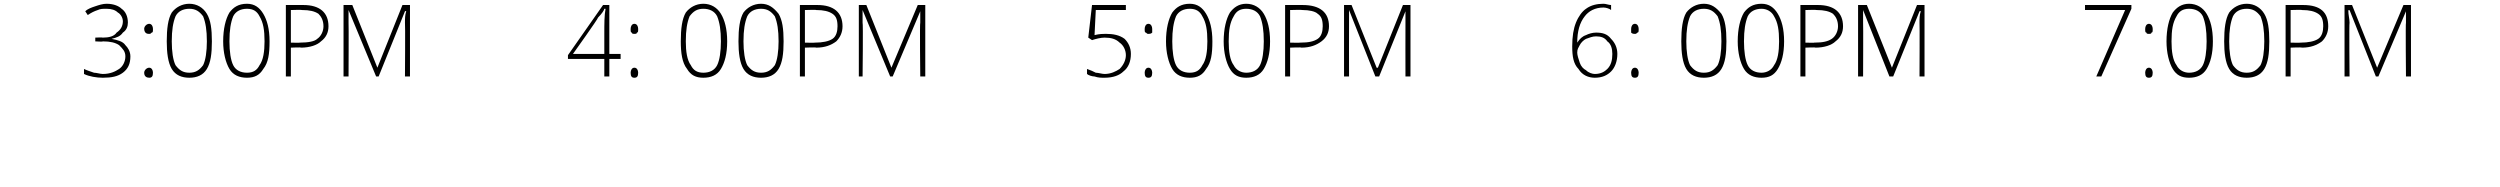
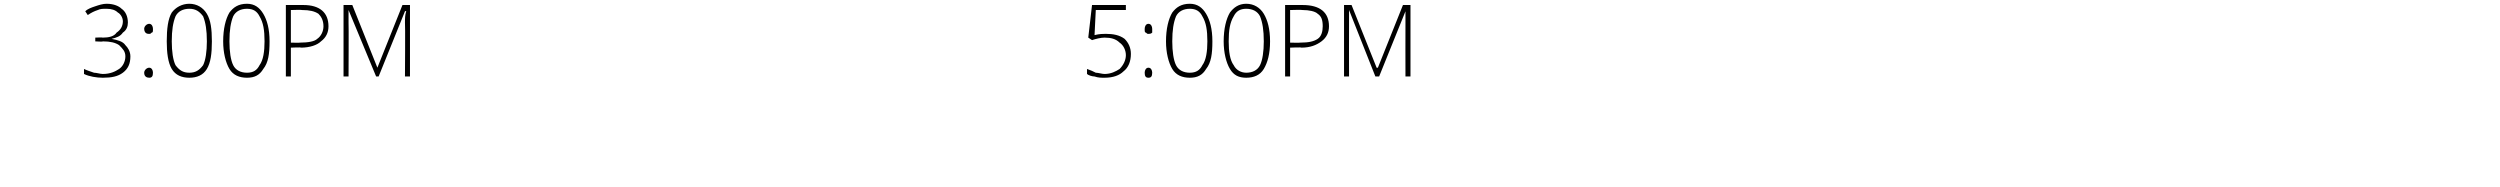
<svg xmlns="http://www.w3.org/2000/svg" version="1.1" width="199.4px" height="14.9px" viewBox="0 0 199.4 14.9">
  <desc>3:00PM 4: 00PM 5:00PM 6: 00PM 7:00PM</desc>
  <defs />
  <g id="Polygon199145">
-     <path d="M 167.2 6.1 L 169.5 0.8 L 166.3 0.8 L 166.3 0.4 L 170 0.4 L 170 0.7 L 167.6 6.1 L 167.2 6.1 Z M 171.4 6.2 C 171.2 6.2 171.1 6.1 171.1 5.8 C 171.1 5.6 171.2 5.4 171.4 5.4 C 171.6 5.4 171.7 5.6 171.7 5.8 C 171.7 6.1 171.6 6.2 171.4 6.2 C 171.4 6.2 171.4 6.2 171.4 6.2 Z M 171.1 2.3 C 171.1 2.1 171.2 1.9 171.4 1.9 C 171.6 1.9 171.7 2.1 171.7 2.3 C 171.7 2.5 171.7 2.6 171.6 2.6 C 171.6 2.7 171.5 2.7 171.4 2.7 C 171.3 2.7 171.2 2.7 171.2 2.6 C 171.1 2.6 171.1 2.5 171.1 2.3 Z M 176.5 3.3 C 176.5 4.3 176.3 5 176 5.5 C 175.7 6 175.2 6.2 174.6 6.2 C 174 6.2 173.6 6 173.3 5.5 C 173 5 172.8 4.2 172.8 3.3 C 172.8 2.3 173 1.5 173.3 1 C 173.6 0.6 174 0.3 174.6 0.3 C 175.2 0.3 175.7 0.6 176 1.1 C 176.3 1.6 176.5 2.3 176.5 3.3 Z M 173.2 3.3 C 173.2 4.1 173.3 4.8 173.6 5.2 C 173.8 5.6 174.2 5.8 174.6 5.8 C 175.1 5.8 175.5 5.6 175.7 5.2 C 175.9 4.8 176 4.1 176 3.3 C 176 2.4 175.9 1.8 175.7 1.3 C 175.5 0.9 175.1 0.7 174.6 0.7 C 174.1 0.7 173.8 0.9 173.6 1.3 C 173.3 1.8 173.2 2.4 173.2 3.3 Z M 181 3.3 C 181 4.3 180.9 5 180.6 5.5 C 180.3 6 179.8 6.2 179.2 6.2 C 178.6 6.2 178.1 6 177.8 5.5 C 177.5 5 177.4 4.2 177.4 3.3 C 177.4 2.3 177.5 1.5 177.8 1 C 178.1 0.6 178.6 0.3 179.2 0.3 C 179.8 0.3 180.3 0.6 180.6 1.1 C 180.9 1.6 181 2.3 181 3.3 Z M 177.8 3.3 C 177.8 4.1 177.9 4.8 178.1 5.2 C 178.4 5.6 178.7 5.8 179.2 5.8 C 179.7 5.8 180 5.6 180.3 5.2 C 180.5 4.8 180.6 4.1 180.6 3.3 C 180.6 2.4 180.5 1.8 180.3 1.3 C 180 0.9 179.7 0.7 179.2 0.7 C 178.7 0.7 178.3 0.9 178.1 1.3 C 177.9 1.8 177.8 2.4 177.8 3.3 Z M 183.7 0.4 C 185.1 0.4 185.7 1 185.7 2.1 C 185.7 2.6 185.5 3 185.2 3.3 C 184.8 3.6 184.3 3.8 183.6 3.8 C 183.58 3.76 182.7 3.8 182.7 3.8 L 182.7 6.1 L 182.3 6.1 L 182.3 0.4 L 183.7 0.4 C 183.7 0.4 183.69 0.41 183.7 0.4 Z M 182.7 3.4 C 182.7 3.4 183.48 3.42 183.5 3.4 C 184.1 3.4 184.6 3.3 184.9 3.1 C 185.2 2.9 185.3 2.5 185.3 2.1 C 185.3 1.6 185.2 1.3 184.9 1.1 C 184.6 0.9 184.2 0.8 183.6 0.8 C 183.64 0.77 182.7 0.8 182.7 0.8 L 182.7 3.4 Z M 189.5 6.1 L 187.4 0.8 C 187.4 0.8 187.33 0.85 187.3 0.8 C 187.3 1.2 187.4 1.5 187.4 1.8 C 187.36 1.84 187.4 6.1 187.4 6.1 L 187 6.1 L 187 0.4 L 187.6 0.4 L 189.6 5.4 L 189.6 5.4 L 191.7 0.4 L 192.3 0.4 L 192.3 6.1 L 191.9 6.1 C 191.9 6.1 191.86 1.79 191.9 1.8 C 191.9 1.5 191.9 1.2 191.9 0.9 C 191.91 0.86 191.9 0.9 191.9 0.9 L 189.7 6.1 L 189.5 6.1 Z " stroke="none" fill="#000" />
-   </g>
+     </g>
  <g id="Polygon199144">
-     <path d="M 125.4 3.7 C 125.4 2.9 125.5 2.3 125.7 1.8 C 125.9 1.3 126.2 0.9 126.5 0.7 C 126.9 0.4 127.4 0.3 127.9 0.3 C 128.1 0.3 128.3 0.4 128.5 0.4 C 128.5 0.4 128.5 0.8 128.5 0.8 C 128.4 0.7 128.1 0.6 127.9 0.6 C 127.2 0.6 126.7 0.9 126.4 1.3 C 126 1.8 125.8 2.5 125.8 3.4 C 125.8 3.4 125.8 3.4 125.8 3.4 C 126 3.1 126.2 2.9 126.5 2.8 C 126.7 2.7 127 2.6 127.3 2.6 C 127.8 2.6 128.2 2.7 128.5 3.1 C 128.8 3.4 129 3.8 129 4.3 C 129 4.9 128.8 5.4 128.5 5.7 C 128.2 6 127.8 6.2 127.2 6.2 C 126.7 6.2 126.2 6 125.9 5.5 C 125.5 5.1 125.4 4.5 125.4 3.7 Z M 127.2 5.9 C 127.7 5.9 128 5.7 128.2 5.5 C 128.5 5.2 128.6 4.8 128.6 4.3 C 128.6 3.9 128.5 3.5 128.2 3.3 C 128 3 127.7 2.9 127.3 2.9 C 127 2.9 126.8 3 126.5 3.1 C 126.3 3.2 126.1 3.4 126 3.6 C 125.9 3.8 125.8 3.9 125.8 4.2 C 125.8 4.4 125.9 4.7 126 5 C 126.1 5.3 126.3 5.5 126.5 5.6 C 126.7 5.8 127 5.9 127.2 5.9 Z M 130.4 6.2 C 130.2 6.2 130.1 6.1 130.1 5.8 C 130.1 5.6 130.2 5.4 130.4 5.4 C 130.6 5.4 130.7 5.6 130.7 5.8 C 130.7 6.1 130.6 6.2 130.4 6.2 C 130.4 6.2 130.4 6.2 130.4 6.2 Z M 130.1 2.3 C 130.1 2.1 130.2 1.9 130.4 1.9 C 130.6 1.9 130.7 2.1 130.7 2.3 C 130.7 2.5 130.7 2.6 130.6 2.6 C 130.5 2.7 130.5 2.7 130.4 2.7 C 130.3 2.7 130.2 2.7 130.1 2.6 C 130.1 2.6 130.1 2.5 130.1 2.3 Z M 137.7 3.3 C 137.7 4.3 137.6 5 137.3 5.5 C 137 6 136.5 6.2 135.9 6.2 C 135.3 6.2 134.8 6 134.5 5.5 C 134.2 5 134.1 4.2 134.1 3.3 C 134.1 2.3 134.2 1.5 134.5 1 C 134.8 0.6 135.3 0.3 135.9 0.3 C 136.5 0.3 136.9 0.6 137.3 1.1 C 137.6 1.6 137.7 2.3 137.7 3.3 Z M 134.5 3.3 C 134.5 4.1 134.6 4.8 134.8 5.2 C 135.1 5.6 135.4 5.8 135.9 5.8 C 136.4 5.8 136.7 5.6 137 5.2 C 137.2 4.8 137.3 4.1 137.3 3.3 C 137.3 2.4 137.2 1.8 137 1.3 C 136.7 0.9 136.4 0.7 135.9 0.7 C 135.4 0.7 135 0.9 134.8 1.3 C 134.6 1.8 134.5 2.4 134.5 3.3 Z M 142.3 3.3 C 142.3 4.3 142.1 5 141.8 5.5 C 141.5 6 141.1 6.2 140.5 6.2 C 139.9 6.2 139.4 6 139.1 5.5 C 138.8 5 138.6 4.2 138.6 3.3 C 138.6 2.3 138.8 1.5 139.1 1 C 139.4 0.6 139.8 0.3 140.5 0.3 C 141.1 0.3 141.5 0.6 141.8 1.1 C 142.1 1.6 142.3 2.3 142.3 3.3 Z M 139.1 3.3 C 139.1 4.1 139.2 4.8 139.4 5.2 C 139.6 5.6 140 5.8 140.5 5.8 C 140.9 5.8 141.3 5.6 141.5 5.2 C 141.8 4.8 141.9 4.1 141.9 3.3 C 141.9 2.4 141.8 1.8 141.5 1.3 C 141.3 0.9 140.9 0.7 140.5 0.7 C 140 0.7 139.6 0.9 139.4 1.3 C 139.2 1.8 139.1 2.4 139.1 3.3 Z M 145 0.4 C 146.3 0.4 147 1 147 2.1 C 147 2.6 146.8 3 146.4 3.3 C 146.1 3.6 145.5 3.8 144.8 3.8 C 144.84 3.76 144 3.8 144 3.8 L 144 6.1 L 143.6 6.1 L 143.6 0.4 L 145 0.4 C 145 0.4 144.95 0.41 145 0.4 Z M 144 3.4 C 144 3.4 144.74 3.42 144.7 3.4 C 145.4 3.4 145.8 3.3 146.1 3.1 C 146.4 2.9 146.6 2.5 146.6 2.1 C 146.6 1.6 146.4 1.3 146.2 1.1 C 145.9 0.9 145.5 0.8 144.9 0.8 C 144.9 0.77 144 0.8 144 0.8 L 144 3.4 Z M 150.7 6.1 L 148.6 0.8 C 148.6 0.8 148.59 0.85 148.6 0.8 C 148.6 1.2 148.6 1.5 148.6 1.8 C 148.62 1.84 148.6 6.1 148.6 6.1 L 148.2 6.1 L 148.2 0.4 L 148.9 0.4 L 150.9 5.4 L 150.9 5.4 L 152.9 0.4 L 153.5 0.4 L 153.5 6.1 L 153.1 6.1 C 153.1 6.1 153.12 1.79 153.1 1.8 C 153.1 1.5 153.1 1.2 153.2 0.9 C 153.17 0.86 153.1 0.9 153.1 0.9 L 151 6.1 L 150.7 6.1 Z " stroke="none" fill="#000" />
-   </g>
+     </g>
  <g id="Polygon199143">
    <path d="M 87.3 2.8 C 87.7 2.7 88 2.7 88.2 2.7 C 88.8 2.7 89.3 2.8 89.7 3.1 C 90 3.4 90.2 3.8 90.2 4.3 C 90.2 4.9 90 5.4 89.6 5.7 C 89.3 6 88.8 6.2 88.1 6.2 C 87.8 6.2 87.6 6.2 87.3 6.1 C 87.1 6.1 86.8 6 86.7 5.9 C 86.7 5.9 86.7 5.5 86.7 5.5 C 87 5.6 87.2 5.7 87.4 5.8 C 87.6 5.8 87.9 5.9 88.1 5.9 C 88.6 5.9 89 5.7 89.3 5.5 C 89.6 5.2 89.8 4.8 89.8 4.4 C 89.8 4 89.6 3.6 89.3 3.4 C 89 3.1 88.6 3 88.1 3 C 87.8 3 87.4 3.1 87.1 3.2 C 87.08 3.18 86.8 3 86.8 3 L 87.1 0.4 L 89.8 0.4 L 89.8 0.8 L 87.4 0.8 L 87.3 2.8 C 87.3 2.8 87.26 2.8 87.3 2.8 Z M 91.6 6.2 C 91.4 6.2 91.3 6.1 91.3 5.8 C 91.3 5.6 91.4 5.4 91.6 5.4 C 91.8 5.4 91.9 5.6 91.9 5.8 C 91.9 6.1 91.8 6.2 91.6 6.2 C 91.6 6.2 91.6 6.2 91.6 6.2 Z M 91.3 2.3 C 91.3 2.1 91.4 1.9 91.6 1.9 C 91.8 1.9 91.9 2.1 91.9 2.3 C 91.9 2.5 91.9 2.6 91.9 2.6 C 91.8 2.7 91.7 2.7 91.6 2.7 C 91.5 2.7 91.5 2.7 91.4 2.6 C 91.3 2.6 91.3 2.5 91.3 2.3 Z M 96.7 3.3 C 96.7 4.3 96.6 5 96.2 5.5 C 95.9 6 95.5 6.2 94.9 6.2 C 94.3 6.2 93.8 6 93.5 5.5 C 93.2 5 93 4.2 93 3.3 C 93 2.3 93.2 1.5 93.5 1 C 93.8 0.6 94.2 0.3 94.9 0.3 C 95.5 0.3 95.9 0.6 96.2 1.1 C 96.5 1.6 96.7 2.3 96.7 3.3 Z M 93.5 3.3 C 93.5 4.1 93.6 4.8 93.8 5.2 C 94 5.6 94.4 5.8 94.9 5.8 C 95.4 5.8 95.7 5.6 95.9 5.2 C 96.2 4.8 96.3 4.1 96.3 3.3 C 96.3 2.4 96.2 1.8 95.9 1.3 C 95.7 0.9 95.4 0.7 94.9 0.7 C 94.4 0.7 94 0.9 93.8 1.3 C 93.6 1.8 93.5 2.4 93.5 3.3 Z M 101.3 3.3 C 101.3 4.3 101.1 5 100.8 5.5 C 100.5 6 100 6.2 99.4 6.2 C 98.8 6.2 98.4 6 98.1 5.5 C 97.8 5 97.6 4.2 97.6 3.3 C 97.6 2.3 97.8 1.5 98.1 1 C 98.4 0.6 98.8 0.3 99.4 0.3 C 100 0.3 100.5 0.6 100.8 1.1 C 101.1 1.6 101.3 2.3 101.3 3.3 Z M 98 3.3 C 98 4.1 98.1 4.8 98.4 5.2 C 98.6 5.6 99 5.8 99.4 5.8 C 99.9 5.8 100.3 5.6 100.5 5.2 C 100.7 4.8 100.8 4.1 100.8 3.3 C 100.8 2.4 100.7 1.8 100.5 1.3 C 100.3 0.9 99.9 0.7 99.4 0.7 C 98.9 0.7 98.6 0.9 98.4 1.3 C 98.1 1.8 98 2.4 98 3.3 Z M 103.9 0.4 C 105.3 0.4 106 1 106 2.1 C 106 2.6 105.8 3 105.4 3.3 C 105 3.6 104.5 3.8 103.8 3.8 C 103.81 3.76 102.9 3.8 102.9 3.8 L 102.9 6.1 L 102.5 6.1 L 102.5 0.4 L 103.9 0.4 C 103.9 0.4 103.93 0.41 103.9 0.4 Z M 102.9 3.4 C 102.9 3.4 103.71 3.42 103.7 3.4 C 104.4 3.4 104.8 3.3 105.1 3.1 C 105.4 2.9 105.5 2.5 105.5 2.1 C 105.5 1.6 105.4 1.3 105.1 1.1 C 104.9 0.9 104.4 0.8 103.9 0.8 C 103.87 0.77 102.9 0.8 102.9 0.8 L 102.9 3.4 Z M 109.7 6.1 L 107.6 0.8 C 107.6 0.8 107.56 0.85 107.6 0.8 C 107.6 1.2 107.6 1.5 107.6 1.8 C 107.59 1.84 107.6 6.1 107.6 6.1 L 107.2 6.1 L 107.2 0.4 L 107.8 0.4 L 109.8 5.4 L 109.9 5.4 L 111.9 0.4 L 112.5 0.4 L 112.5 6.1 L 112.1 6.1 C 112.1 6.1 112.09 1.79 112.1 1.8 C 112.1 1.5 112.1 1.2 112.1 0.9 C 112.14 0.86 112.1 0.9 112.1 0.9 L 110 6.1 L 109.7 6.1 Z " stroke="none" fill="#000" />
  </g>
  <g id="Polygon199142">
-     <path d="M 49.5 4.7 L 48.6 4.7 L 48.6 6.1 L 48.2 6.1 L 48.2 4.7 L 45.3 4.7 L 45.3 4.4 L 48.1 0.4 L 48.6 0.4 L 48.6 4.3 L 49.5 4.3 L 49.5 4.7 Z M 48.2 4.3 C 48.2 4.3 48.2 2.7 48.2 2.7 C 48.2 1.9 48.2 1.2 48.3 0.7 C 48.3 0.7 48.2 0.7 48.2 0.7 C 48.2 0.8 48 1.1 47.7 1.4 C 47.74 1.45 45.7 4.3 45.7 4.3 L 48.2 4.3 Z M 50.6 6.2 C 50.4 6.2 50.3 6.1 50.3 5.8 C 50.3 5.6 50.4 5.4 50.6 5.4 C 50.8 5.4 50.9 5.6 50.9 5.8 C 50.9 6.1 50.8 6.2 50.6 6.2 C 50.6 6.2 50.6 6.2 50.6 6.2 Z M 50.3 2.3 C 50.3 2.1 50.4 1.9 50.6 1.9 C 50.8 1.9 50.9 2.1 50.9 2.3 C 50.9 2.5 50.9 2.6 50.8 2.6 C 50.8 2.7 50.7 2.7 50.6 2.7 C 50.5 2.7 50.4 2.7 50.4 2.6 C 50.3 2.6 50.3 2.5 50.3 2.3 Z M 58 3.3 C 58 4.3 57.8 5 57.5 5.5 C 57.2 6 56.7 6.2 56.1 6.2 C 55.5 6.2 55.1 6 54.8 5.5 C 54.4 5 54.3 4.2 54.3 3.3 C 54.3 2.3 54.4 1.5 54.7 1 C 55 0.6 55.5 0.3 56.1 0.3 C 56.7 0.3 57.2 0.6 57.5 1.1 C 57.8 1.6 58 2.3 58 3.3 Z M 54.7 3.3 C 54.7 4.1 54.8 4.8 55.1 5.2 C 55.3 5.6 55.6 5.8 56.1 5.8 C 56.6 5.8 57 5.6 57.2 5.2 C 57.4 4.8 57.5 4.1 57.5 3.3 C 57.5 2.4 57.4 1.8 57.2 1.3 C 57 0.9 56.6 0.7 56.1 0.7 C 55.6 0.7 55.3 0.9 55 1.3 C 54.8 1.8 54.7 2.4 54.7 3.3 Z M 62.5 3.3 C 62.5 4.3 62.4 5 62.1 5.5 C 61.8 6 61.3 6.2 60.7 6.2 C 60.1 6.2 59.6 6 59.3 5.5 C 59 5 58.9 4.2 58.9 3.3 C 58.9 2.3 59 1.5 59.3 1 C 59.6 0.6 60.1 0.3 60.7 0.3 C 61.3 0.3 61.7 0.6 62.1 1.1 C 62.4 1.6 62.5 2.3 62.5 3.3 Z M 59.3 3.3 C 59.3 4.1 59.4 4.8 59.6 5.2 C 59.9 5.6 60.2 5.8 60.7 5.8 C 61.2 5.8 61.5 5.6 61.8 5.2 C 62 4.8 62.1 4.1 62.1 3.3 C 62.1 2.4 62 1.8 61.8 1.3 C 61.5 0.9 61.2 0.7 60.7 0.7 C 60.2 0.7 59.8 0.9 59.6 1.3 C 59.4 1.8 59.3 2.4 59.3 3.3 Z M 65.2 0.4 C 66.5 0.4 67.2 1 67.2 2.1 C 67.2 2.6 67 3 66.7 3.3 C 66.3 3.6 65.8 3.8 65.1 3.8 C 65.07 3.76 64.2 3.8 64.2 3.8 L 64.2 6.1 L 63.8 6.1 L 63.8 0.4 L 65.2 0.4 C 65.2 0.4 65.19 0.41 65.2 0.4 Z M 64.2 3.4 C 64.2 3.4 64.97 3.42 65 3.4 C 65.6 3.4 66.1 3.3 66.4 3.1 C 66.7 2.9 66.8 2.5 66.8 2.1 C 66.8 1.6 66.7 1.3 66.4 1.1 C 66.1 0.9 65.7 0.8 65.1 0.8 C 65.13 0.77 64.2 0.8 64.2 0.8 L 64.2 3.4 Z M 71 6.1 L 68.8 0.8 C 68.8 0.8 68.82 0.85 68.8 0.8 C 68.8 1.2 68.8 1.5 68.8 1.8 C 68.85 1.84 68.8 6.1 68.8 6.1 L 68.5 6.1 L 68.5 0.4 L 69.1 0.4 L 71.1 5.4 L 71.1 5.4 L 73.2 0.4 L 73.8 0.4 L 73.8 6.1 L 73.4 6.1 C 73.4 6.1 73.35 1.79 73.4 1.8 C 73.4 1.5 73.4 1.2 73.4 0.9 C 73.4 0.86 73.4 0.9 73.4 0.9 L 71.2 6.1 L 71 6.1 Z " stroke="none" fill="#000" />
-   </g>
+     </g>
  <g id="Polygon199141">
    <path d="M 10.2 1.8 C 10.2 2.1 10.1 2.4 9.8 2.6 C 9.6 2.9 9.3 3 8.9 3.1 C 8.9 3.1 8.9 3.1 8.9 3.1 C 9.4 3.2 9.8 3.3 10 3.6 C 10.2 3.8 10.4 4.1 10.4 4.5 C 10.4 5.1 10.2 5.5 9.8 5.8 C 9.4 6.1 8.9 6.2 8.2 6.2 C 7.7 6.2 7.1 6.1 6.7 5.9 C 6.7 5.9 6.7 5.5 6.7 5.5 C 6.9 5.6 7.2 5.7 7.5 5.8 C 7.7 5.8 8 5.9 8.2 5.9 C 8.8 5.9 9.2 5.7 9.5 5.5 C 9.8 5.3 10 4.9 10 4.5 C 10 4.1 9.8 3.9 9.5 3.6 C 9.2 3.4 8.8 3.3 8.2 3.3 C 8.21 3.34 7.6 3.3 7.6 3.3 L 7.6 3 C 7.6 3 8.21 2.97 8.2 3 C 8.7 3 9.1 2.9 9.3 2.6 C 9.6 2.4 9.8 2.1 9.8 1.7 C 9.8 1.4 9.6 1.1 9.4 1 C 9.2 0.8 8.9 0.7 8.5 0.7 C 8.2 0.7 8 0.7 7.8 0.8 C 7.5 0.9 7.3 1 7 1.2 C 7 1.2 6.8 0.9 6.8 0.9 C 7 0.7 7.3 0.6 7.6 0.5 C 7.9 0.4 8.2 0.3 8.5 0.3 C 9.1 0.3 9.5 0.5 9.7 0.7 C 10 0.9 10.2 1.3 10.2 1.8 Z M 11.9 6.2 C 11.7 6.2 11.5 6.1 11.5 5.8 C 11.5 5.6 11.7 5.4 11.9 5.4 C 12.1 5.4 12.2 5.6 12.2 5.8 C 12.2 6.1 12.1 6.2 11.9 6.2 C 11.9 6.2 11.9 6.2 11.9 6.2 Z M 11.5 2.3 C 11.5 2.1 11.7 1.9 11.9 1.9 C 12.1 1.9 12.2 2.1 12.2 2.3 C 12.2 2.5 12.2 2.6 12.1 2.6 C 12 2.7 12 2.7 11.9 2.7 C 11.8 2.7 11.7 2.7 11.6 2.6 C 11.6 2.6 11.5 2.5 11.5 2.3 Z M 16.9 3.3 C 16.9 4.3 16.8 5 16.5 5.5 C 16.2 6 15.7 6.2 15.1 6.2 C 14.5 6.2 14 6 13.7 5.5 C 13.4 5 13.3 4.2 13.3 3.3 C 13.3 2.3 13.4 1.5 13.7 1 C 14 0.6 14.5 0.3 15.1 0.3 C 15.7 0.3 16.2 0.6 16.5 1.1 C 16.8 1.6 16.9 2.3 16.9 3.3 Z M 13.7 3.3 C 13.7 4.1 13.8 4.8 14 5.2 C 14.3 5.6 14.6 5.8 15.1 5.8 C 15.6 5.8 15.9 5.6 16.2 5.2 C 16.4 4.8 16.5 4.1 16.5 3.3 C 16.5 2.4 16.4 1.8 16.2 1.3 C 15.9 0.9 15.6 0.7 15.1 0.7 C 14.6 0.7 14.2 0.9 14 1.3 C 13.8 1.8 13.7 2.4 13.7 3.3 Z M 21.5 3.3 C 21.5 4.3 21.4 5 21 5.5 C 20.7 6 20.3 6.2 19.7 6.2 C 19.1 6.2 18.6 6 18.3 5.5 C 18 5 17.8 4.2 17.8 3.3 C 17.8 2.3 18 1.5 18.3 1 C 18.6 0.6 19 0.3 19.7 0.3 C 20.3 0.3 20.7 0.6 21 1.1 C 21.3 1.6 21.5 2.3 21.5 3.3 Z M 18.3 3.3 C 18.3 4.1 18.4 4.8 18.6 5.2 C 18.8 5.6 19.2 5.8 19.7 5.8 C 20.2 5.8 20.5 5.6 20.7 5.2 C 21 4.8 21.1 4.1 21.1 3.3 C 21.1 2.4 21 1.8 20.7 1.3 C 20.5 0.9 20.2 0.7 19.7 0.7 C 19.2 0.7 18.8 0.9 18.6 1.3 C 18.4 1.8 18.3 2.4 18.3 3.3 Z M 24.2 0.4 C 25.5 0.4 26.2 1 26.2 2.1 C 26.2 2.6 26 3 25.6 3.3 C 25.3 3.6 24.7 3.8 24 3.8 C 24.04 3.76 23.2 3.8 23.2 3.8 L 23.2 6.1 L 22.8 6.1 L 22.8 0.4 L 24.2 0.4 C 24.2 0.4 24.16 0.41 24.2 0.4 Z M 23.2 3.4 C 23.2 3.4 23.94 3.42 23.9 3.4 C 24.6 3.4 25.1 3.3 25.3 3.1 C 25.6 2.9 25.8 2.5 25.8 2.1 C 25.8 1.6 25.6 1.3 25.4 1.1 C 25.1 0.9 24.7 0.8 24.1 0.8 C 24.1 0.77 23.2 0.8 23.2 0.8 L 23.2 3.4 Z M 30 6.1 L 27.8 0.8 C 27.8 0.8 27.79 0.85 27.8 0.8 C 27.8 1.2 27.8 1.5 27.8 1.8 C 27.82 1.84 27.8 6.1 27.8 6.1 L 27.4 6.1 L 27.4 0.4 L 28.1 0.4 L 30.1 5.4 L 30.1 5.4 L 32.1 0.4 L 32.7 0.4 L 32.7 6.1 L 32.3 6.1 C 32.3 6.1 32.33 1.79 32.3 1.8 C 32.3 1.5 32.3 1.2 32.4 0.9 C 32.37 0.86 32.3 0.9 32.3 0.9 L 30.2 6.1 L 30 6.1 Z " stroke="none" fill="#000" />
  </g>
</svg>